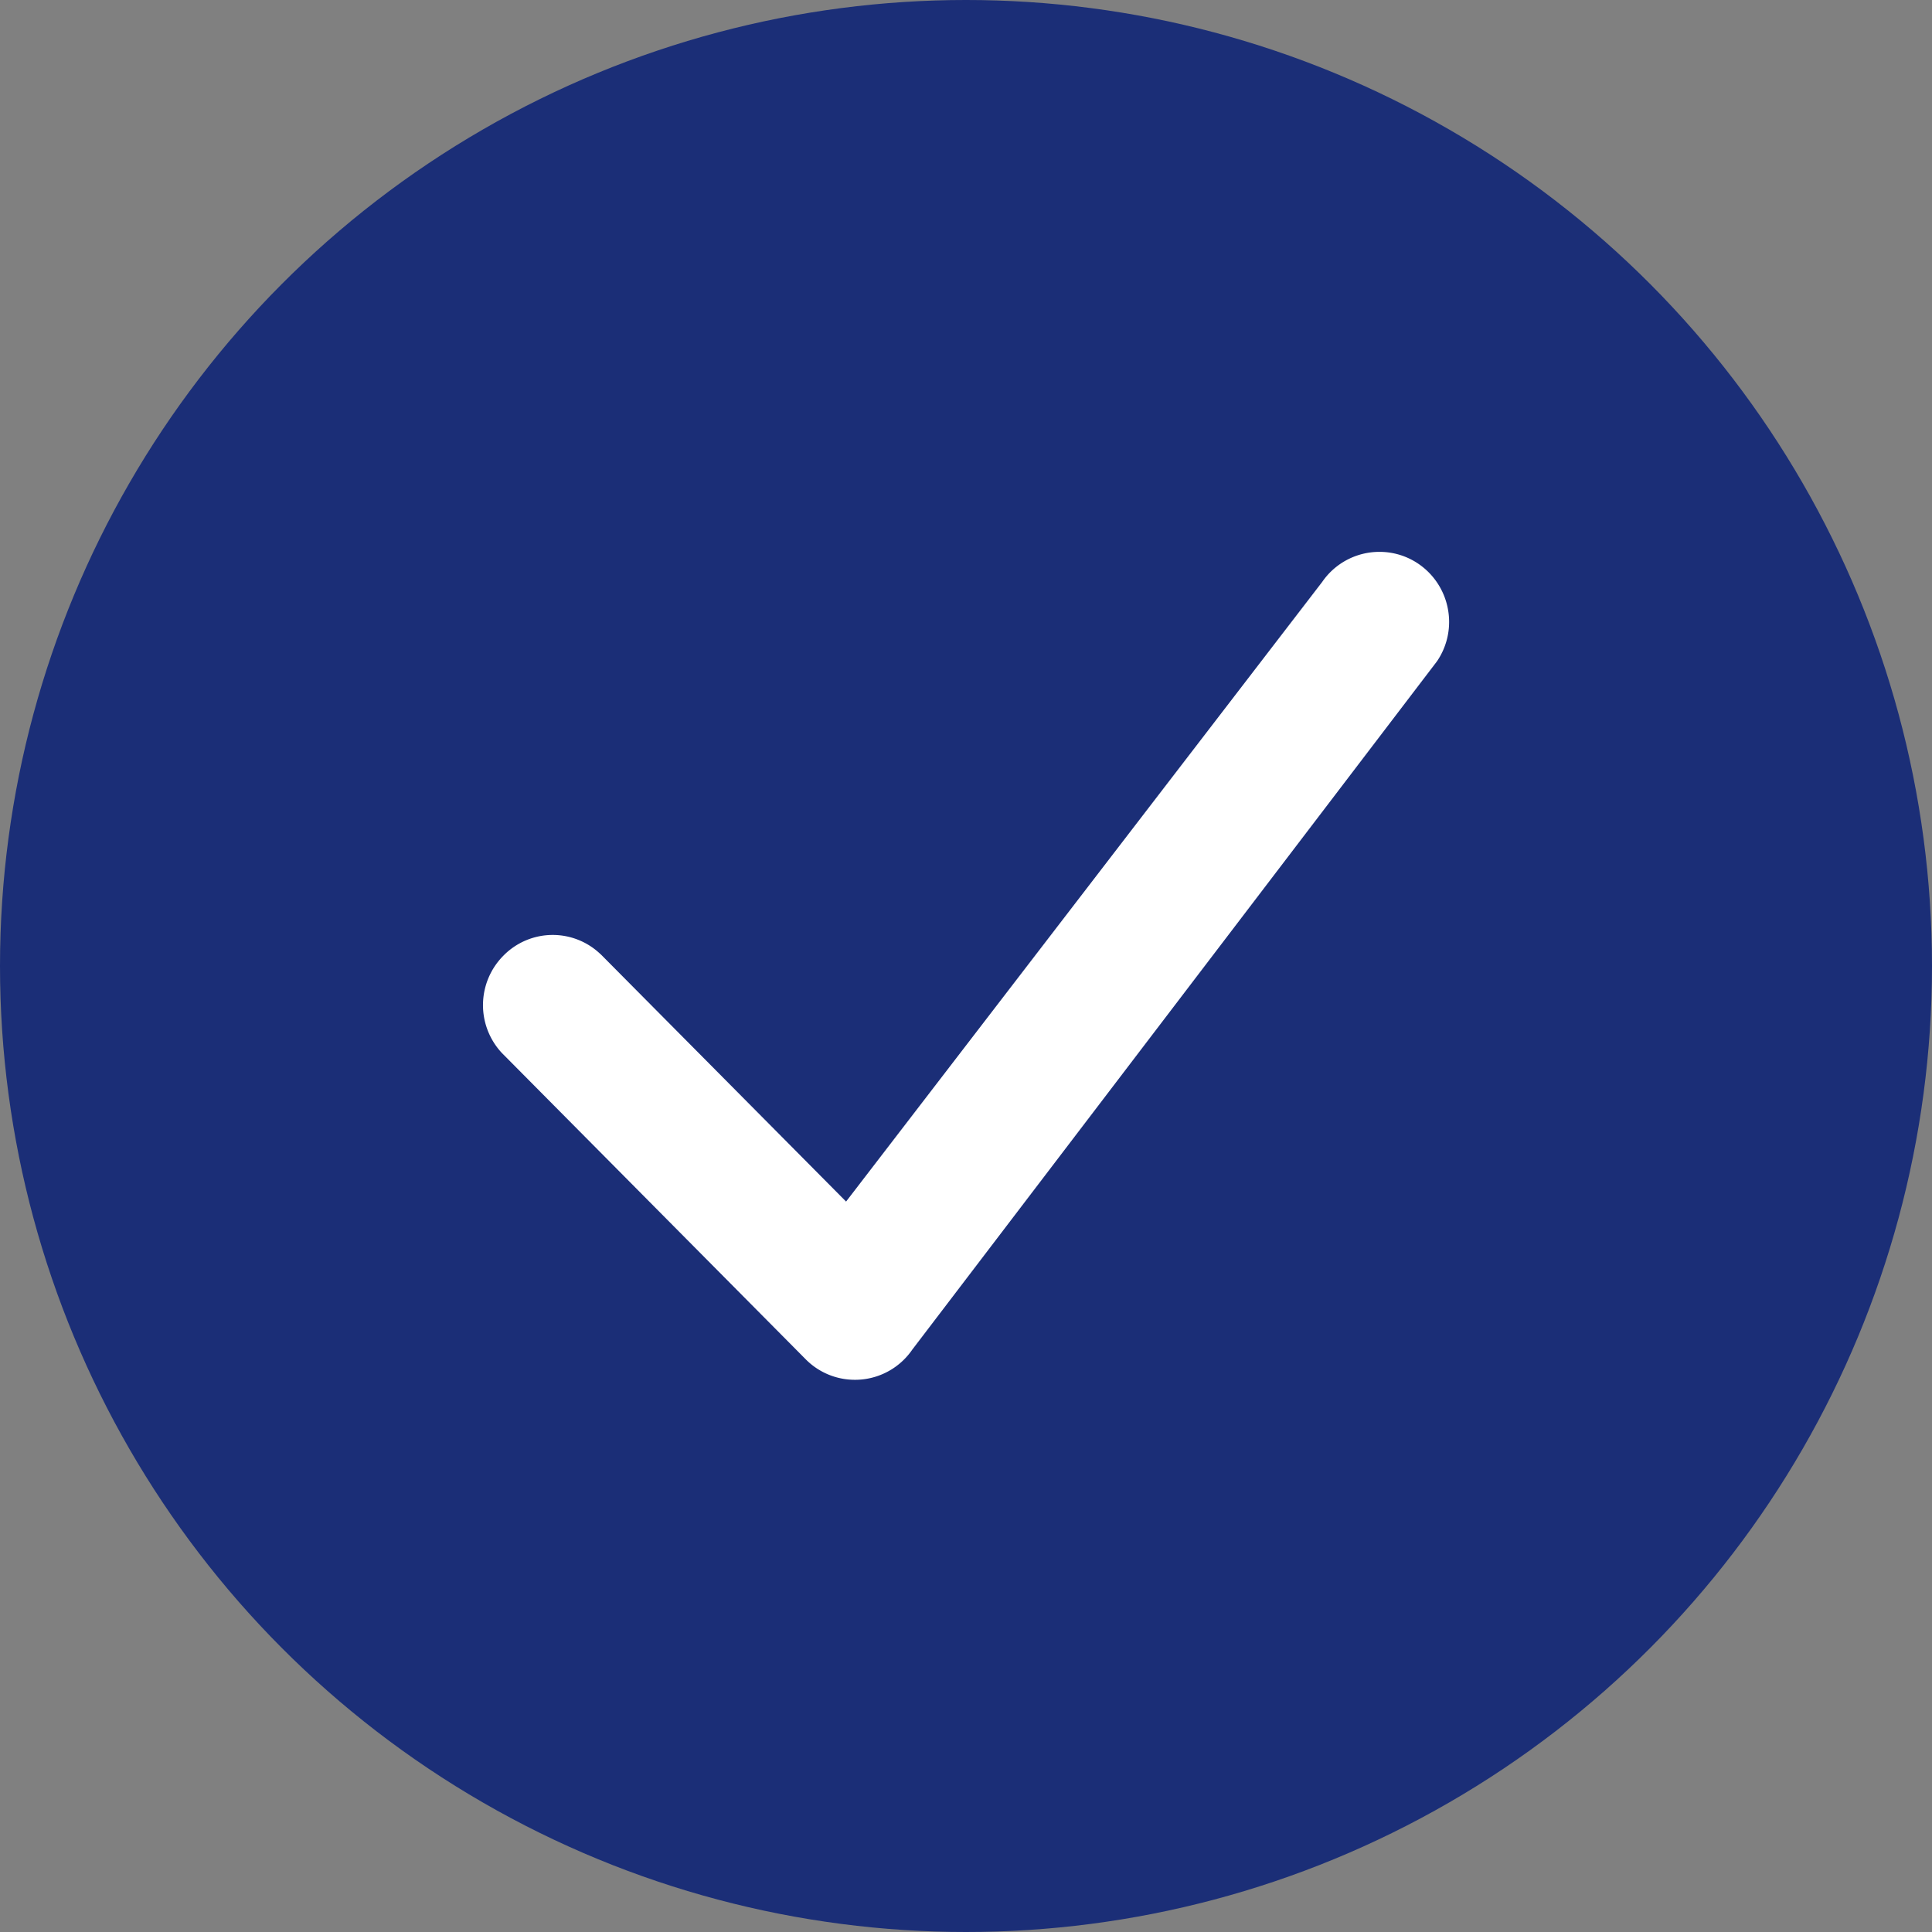
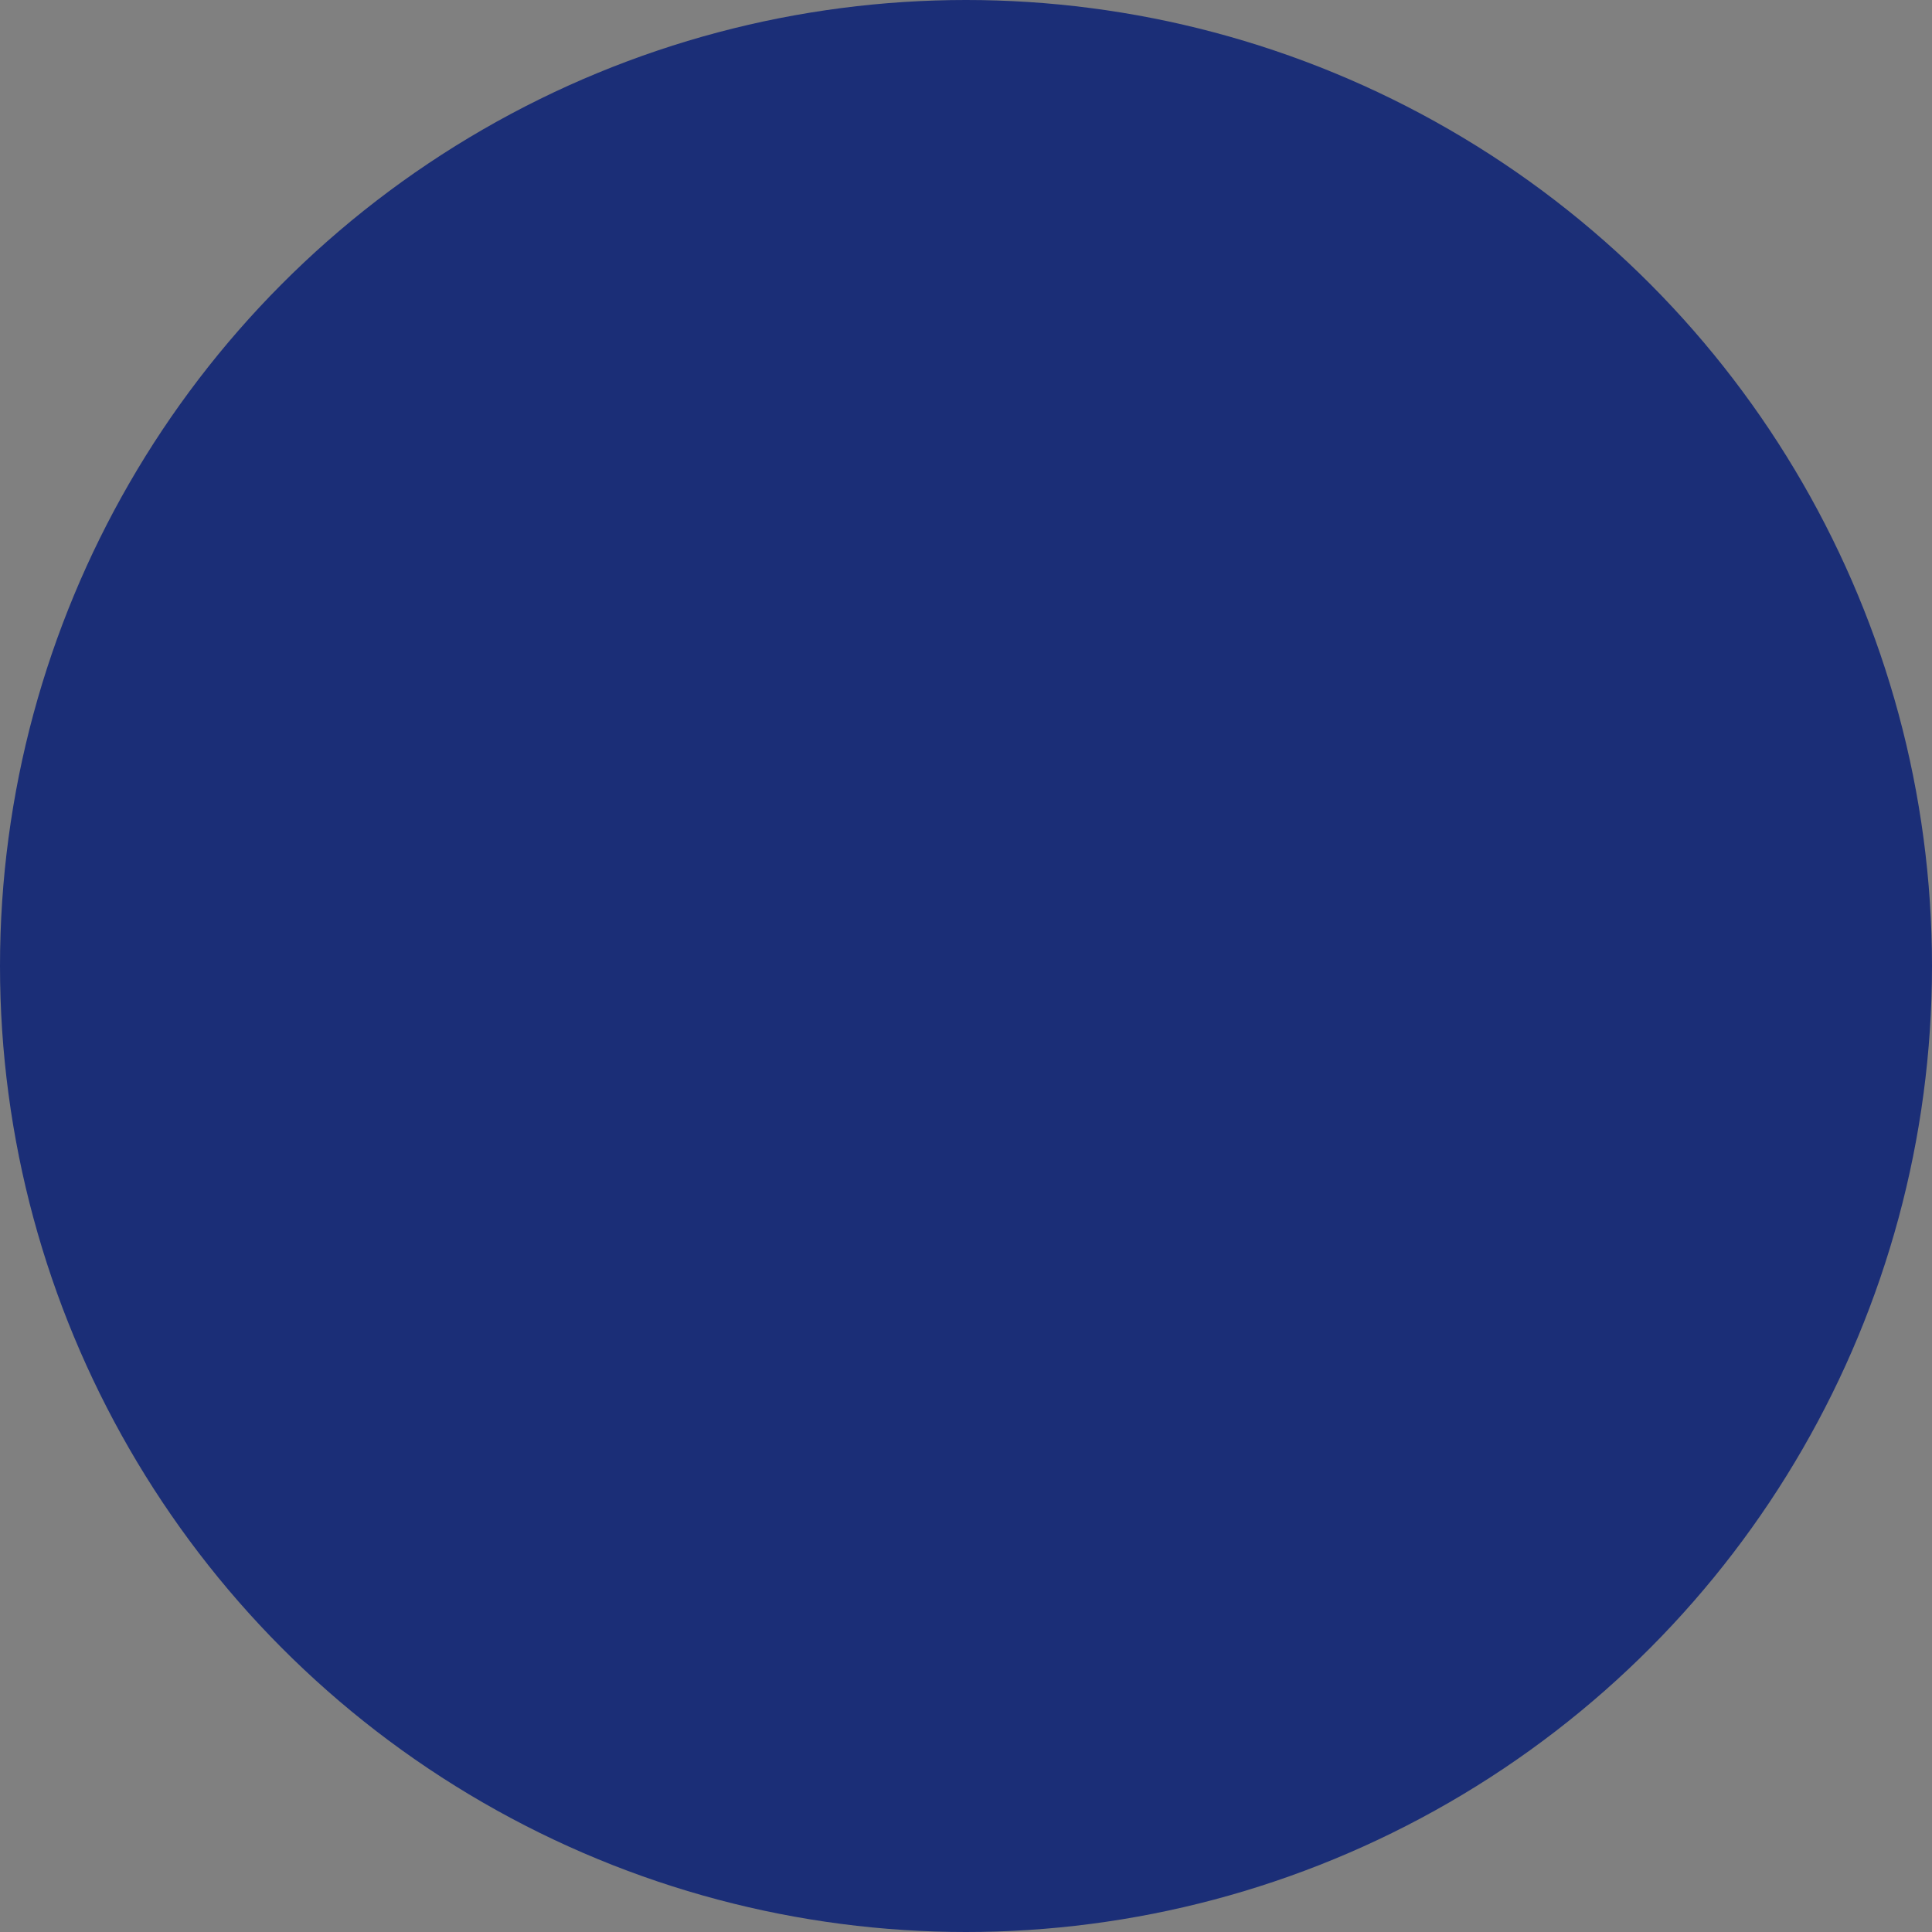
<svg xmlns="http://www.w3.org/2000/svg" width="28" height="28" viewBox="0 0 28 28">
  <rect x="0" y="0" width="28" height="28" fill="#808080" stroke="none" />
  <g id="Group_76404" data-name="Group 76404" transform="translate(0 -0.089)">
    <g id="Group_48904" data-name="Group 48904">
      <circle id="Ellipse_29" data-name="Ellipse 29" cx="14" cy="14" r="14" transform="translate(0 0.089)" fill="#1b2e77" />
-       <path id="Path_94337" data-name="Path 94337" d="M-842.322-1591.21l-4.406-4.442a1.016,1.016,0,0,1,.024-1.409,1,1,0,0,1,.714-.3,1,1,0,0,1,.683.269l.017.015,3.552,3.58,6.9-8.98a1.006,1.006,0,0,1,.83-.436,1,1,0,0,1,.56.17,1.016,1.016,0,0,1,.43.647,1.013,1.013,0,0,1-.15.76l-.016.022-7.594,9.962a1.006,1.006,0,0,1-.729.433.969.969,0,0,1-.1.005A1,1,0,0,1-842.322-1591.21Z" transform="translate(854 1611)" fill="#fff" />
    </g>
  </g>
</svg>